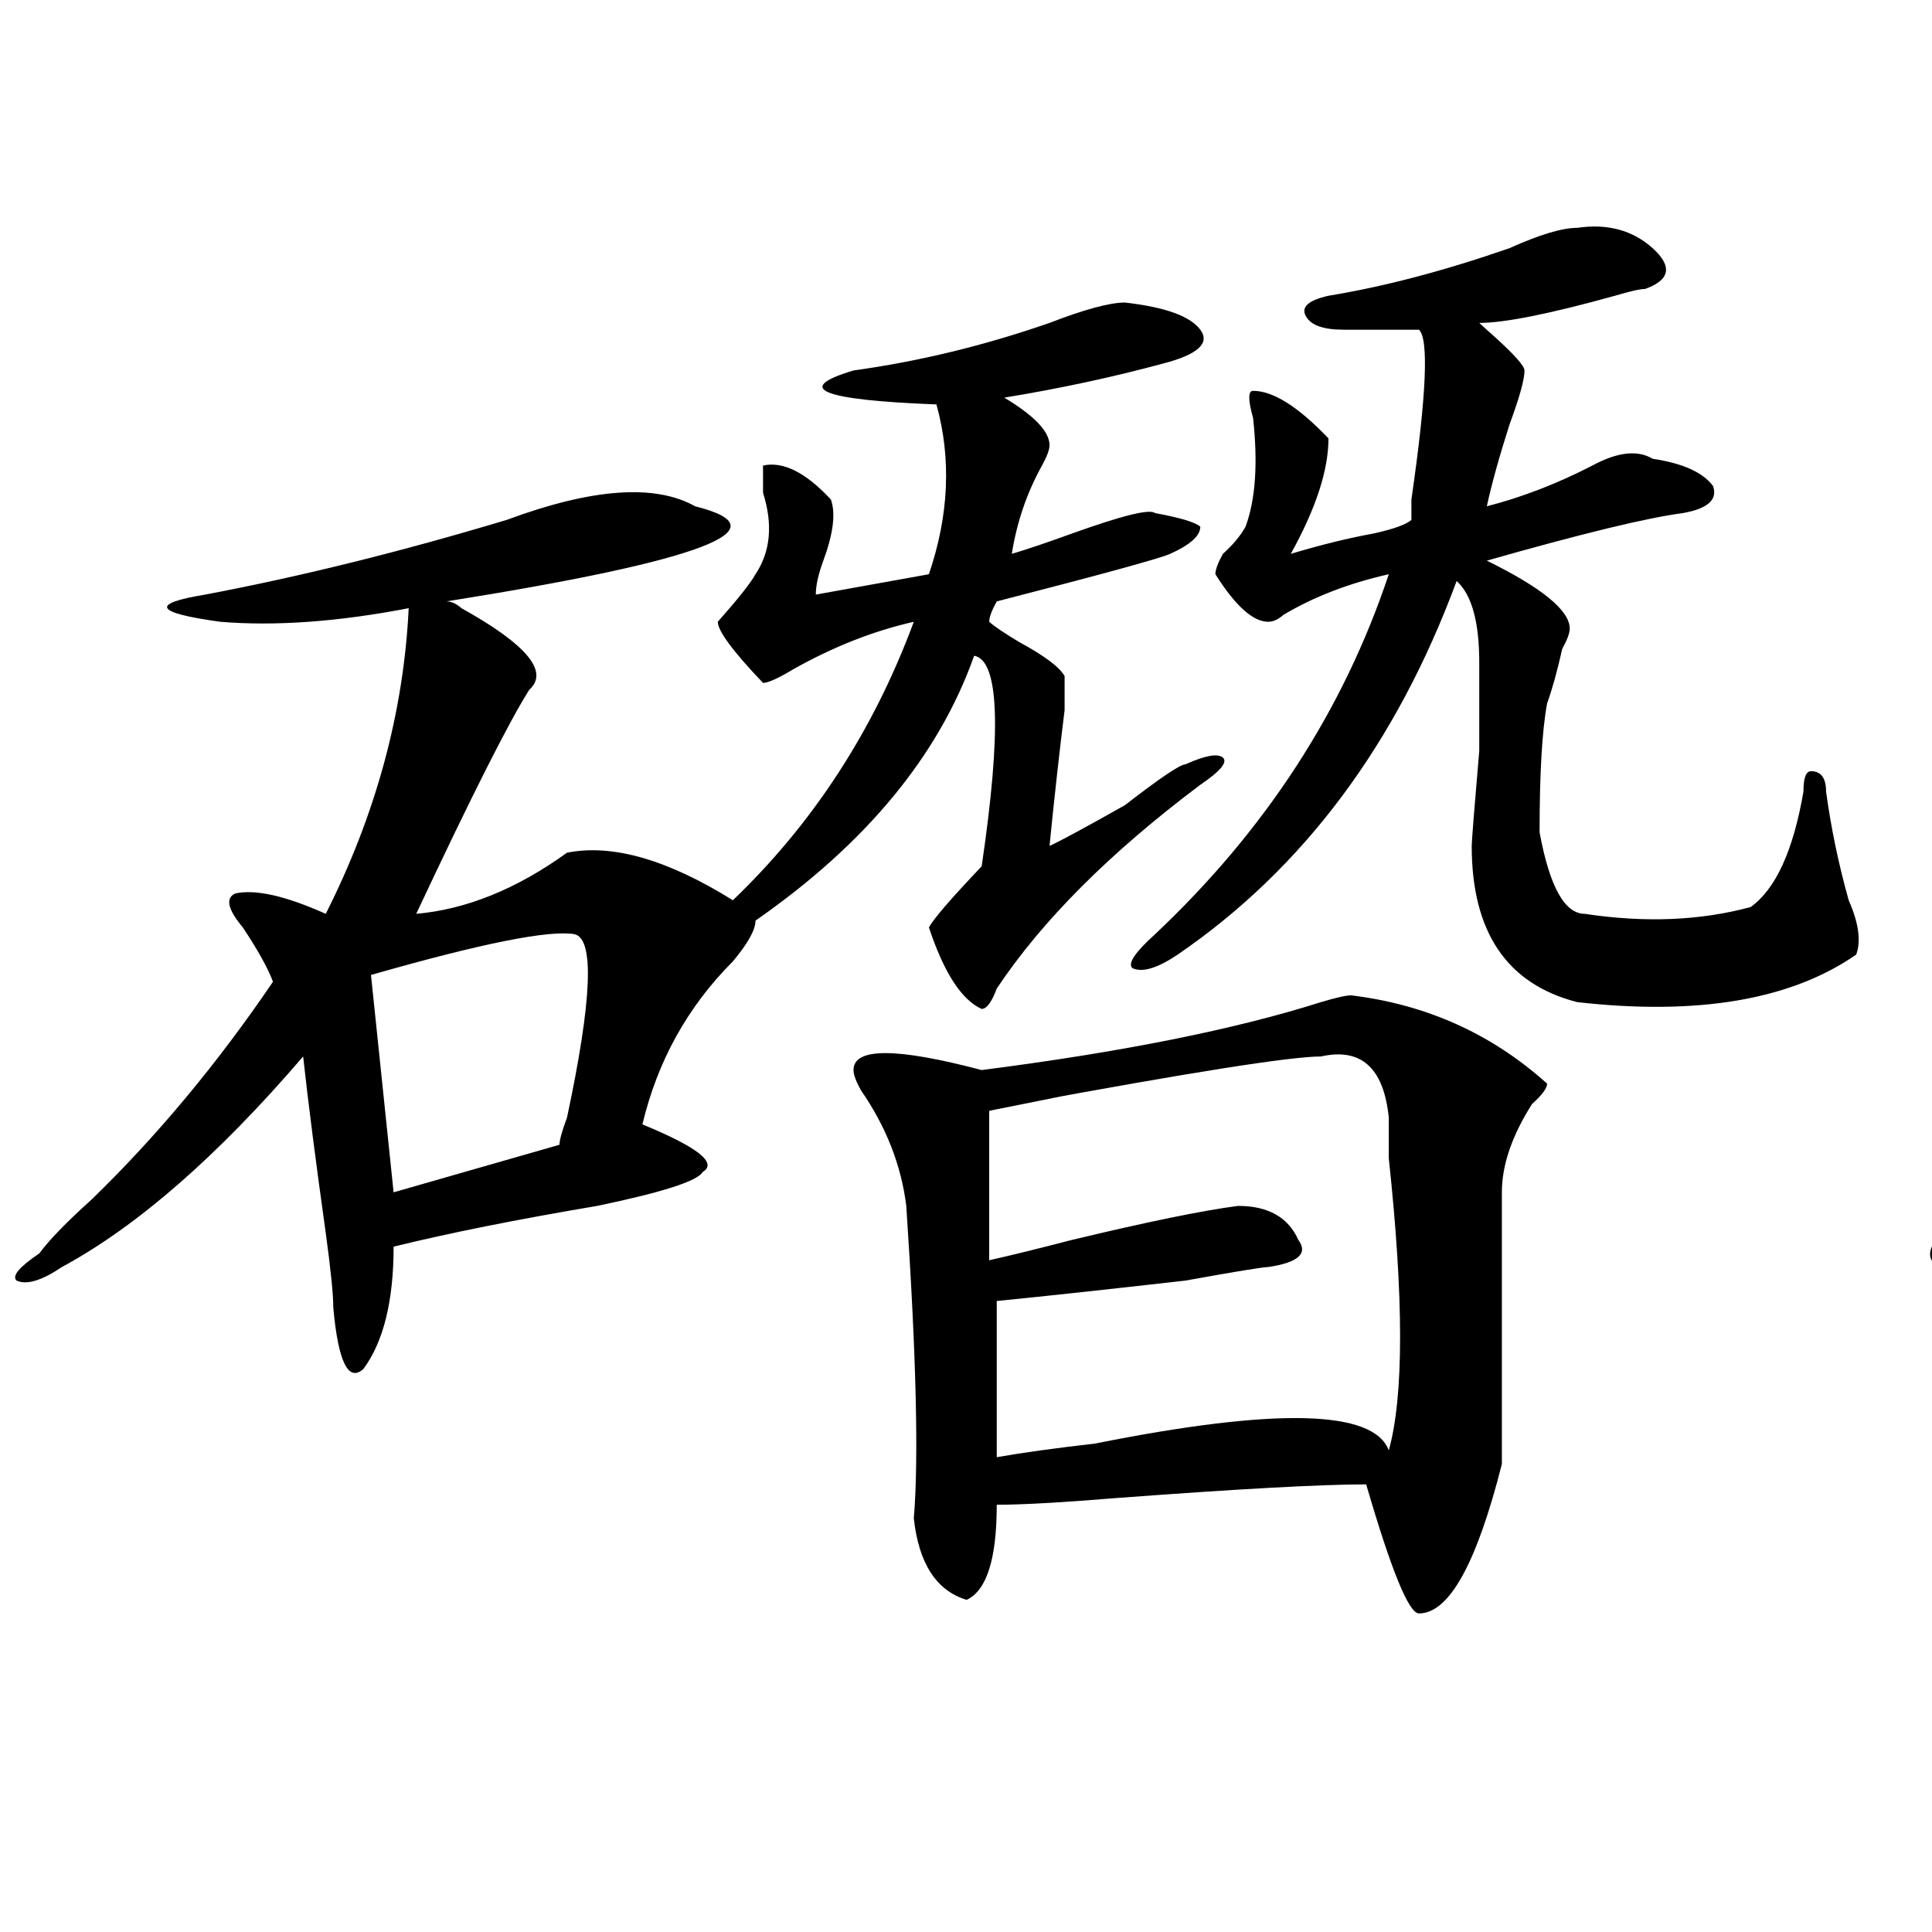
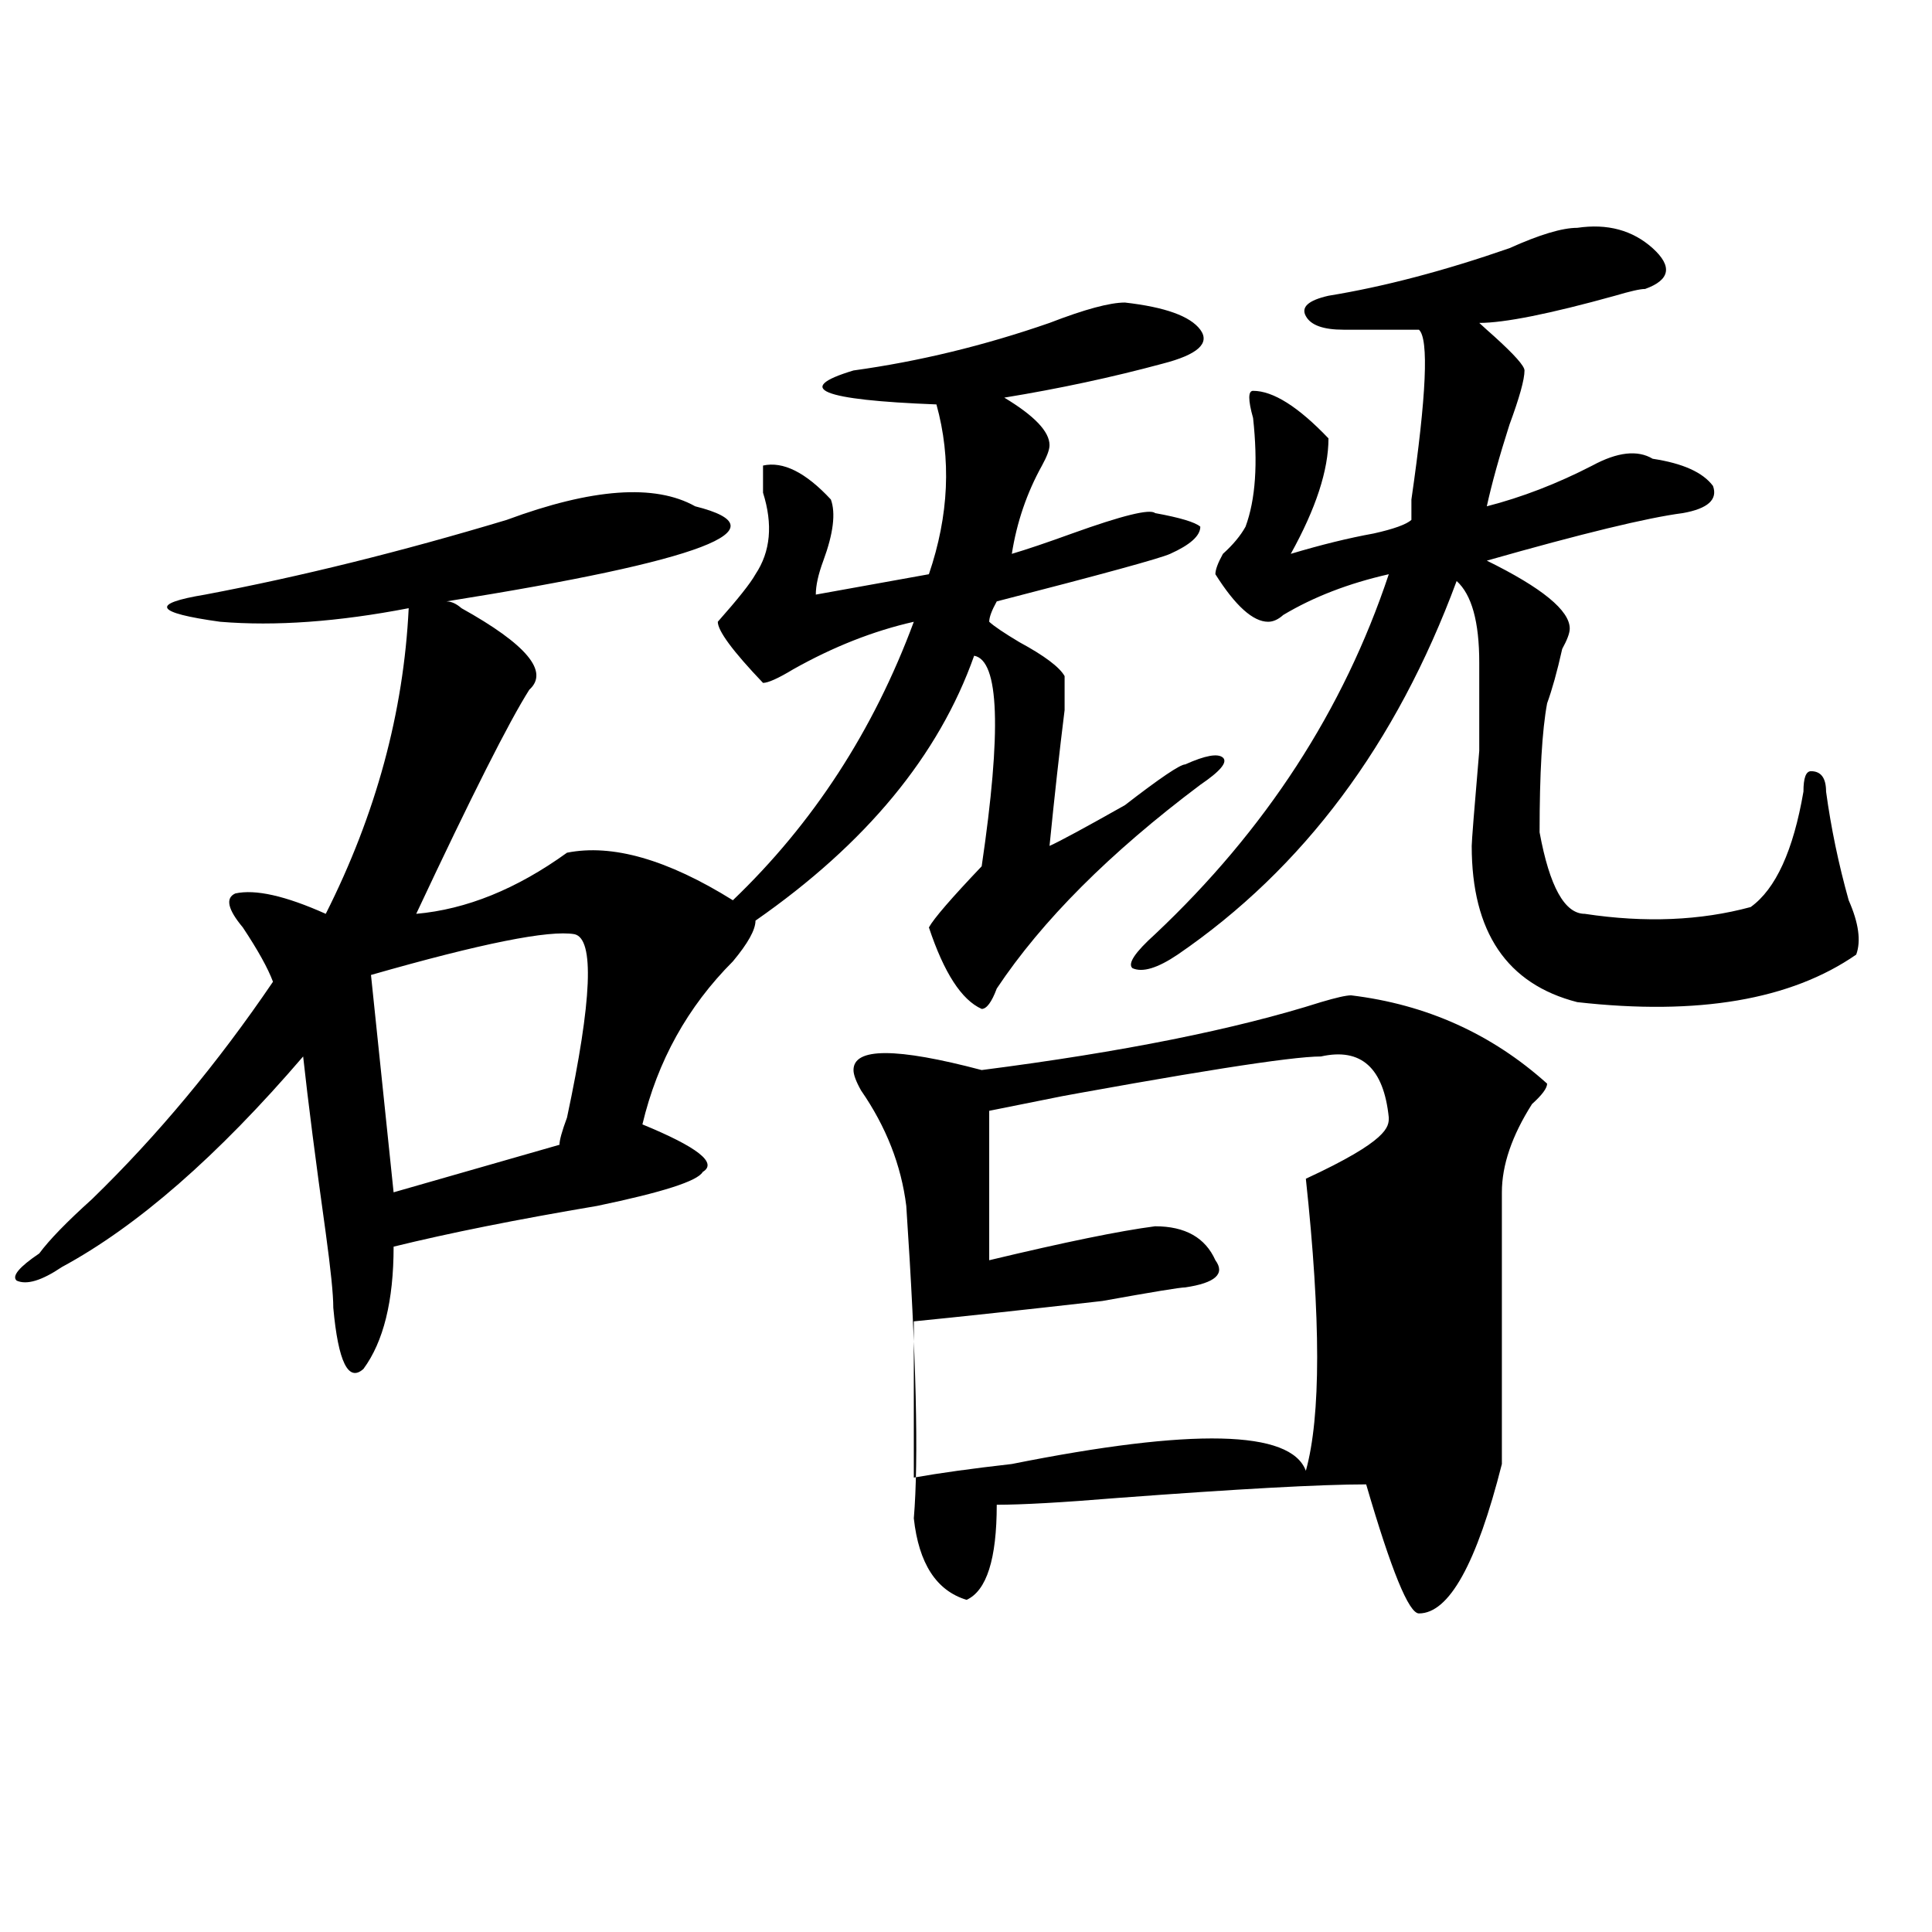
<svg xmlns="http://www.w3.org/2000/svg" version="1.1" id="图层_1" x="0px" y="0px" width="1000px" height="1000px" viewBox="0 0 1000 1000" enable-background="new 0 0 1000 1000" xml:space="preserve">
-   <path d="M582.254,156.594c20.792,2.362,33.779,7.031,39.023,14.063c5.183,7.031-1.342,12.909-19.512,17.578  c-26.036,7.031-53.353,12.909-81.949,17.578c15.609,9.394,23.414,17.578,23.414,24.609c0,2.362-1.342,5.878-3.902,10.547  c-7.805,14.063-13.049,29.334-15.609,45.703c7.805-2.307,18.17-5.822,31.219-10.547c25.975-9.338,40.304-12.854,42.926-10.547  c12.987,2.362,20.792,4.725,23.414,7.031c0,4.725-5.244,9.394-15.609,14.063c-5.244,2.362-35.121,10.547-89.754,24.609  c-2.622,4.725-3.902,8.24-3.902,10.547c2.561,2.362,7.805,5.878,15.609,10.547c12.987,7.031,20.792,12.909,23.414,17.578  c0,4.725,0,10.547,0,17.578c-2.622,21.094-5.244,44.55-7.805,70.313c5.183-2.307,18.17-9.338,39.023-21.094  c18.17-14.063,28.597-21.094,31.219-21.094c10.365-4.669,16.89-5.822,19.512-3.516c2.561,2.362-1.342,7.031-11.707,14.063  c-46.828,35.156-81.949,70.313-105.363,105.469c-2.622,7.031-5.244,10.547-7.805,10.547c-10.427-4.669-19.512-18.731-27.316-42.188  c2.561-4.669,11.707-15.216,27.316-31.641c10.365-70.313,9.085-106.622-3.902-108.984c-18.231,51.581-55.975,97.284-113.168,137.109  c0,4.725-3.902,11.756-11.707,21.094c-23.414,23.456-39.023,51.581-46.828,84.375c28.597,11.756,39.023,19.94,31.219,24.609  c-2.622,4.725-20.854,10.547-54.633,17.578c-41.646,7.031-76.767,14.063-105.363,21.094c0,28.125-5.244,49.219-15.609,63.281  c-7.805,7.031-13.049-3.516-15.609-31.641c0-7.031-1.342-19.885-3.902-38.672c-5.244-37.463-9.146-67.95-11.707-91.406  c-44.268,51.581-85.852,87.891-124.875,108.984c-10.427,7.031-18.231,9.394-23.414,7.031c-2.622-2.307,1.28-7.031,11.707-14.063  c5.183-7.031,14.268-16.369,27.316-28.125c33.779-32.794,64.998-70.313,93.656-112.5c-2.622-7.031-7.805-16.369-15.609-28.125  c-7.805-9.338-9.146-15.216-3.902-17.578c10.365-2.307,25.975,1.209,46.828,10.547c25.975-51.525,40.304-104.26,42.926-158.203  c-36.463,7.031-68.962,9.394-97.559,7.031c-33.841-4.669-36.463-9.338-7.805-14.063c49.389-9.338,101.461-22.247,156.094-38.672  c44.206-16.369,76.705-18.731,97.559-7.031c46.828,11.756,3.902,28.125-128.777,49.219c2.561,0,5.183,1.209,7.805,3.516  c33.779,18.787,45.486,32.85,35.121,42.188C263.542,373.409,244.03,412.081,215.434,473c25.975-2.307,52.011-12.854,78.047-31.641  c23.414-4.669,52.011,3.516,85.852,24.609c41.584-39.825,72.803-87.891,93.656-144.141c-20.854,4.725-41.646,12.909-62.438,24.609  c-7.805,4.725-13.049,7.031-15.609,7.031c-15.609-16.369-23.414-26.916-23.414-31.641c10.365-11.7,16.89-19.885,19.512-24.609  c7.805-11.7,9.085-25.763,3.902-42.188c0-7.031,0-11.7,0-14.063c10.365-2.307,22.072,3.516,35.121,17.578  c2.561,7.031,1.28,17.578-3.902,31.641c-2.622,7.031-3.902,12.909-3.902,17.578l58.535-10.547  c10.365-30.432,11.707-59.766,3.902-87.891c-59.877-2.307-74.145-8.185-42.926-17.578c33.779-4.669,67.62-12.854,101.461-24.609  C561.4,160.109,574.449,156.594,582.254,156.594z M297.383,483.547c-13.049-2.307-48.17,4.725-105.363,21.094l11.707,112.5  l85.852-24.609c0-2.307,1.28-7.031,3.902-14.063C306.468,517.55,307.748,485.909,297.383,483.547z M699.324,515.188  c39.023,4.725,72.803,19.94,101.461,45.703c0,2.362-2.622,5.878-7.805,10.547c-10.427,16.425-15.609,31.641-15.609,45.703  c0,44.55,0,91.406,0,140.625c-13.049,51.525-27.316,77.344-42.926,77.344c-5.244,0-14.329-22.303-27.316-66.797  c-23.414,0-66.34,2.362-128.777,7.031c-28.658,2.362-49.45,3.516-62.438,3.516c0,28.125-5.244,44.494-15.609,49.219  c-15.609-4.725-24.756-18.787-27.316-42.188c2.561-30.432,1.28-84.375-3.902-161.719c-2.622-21.094-10.427-40.979-23.414-59.766  c-2.622-4.669-3.902-8.185-3.902-10.547c0-11.7,22.072-11.7,66.34,0c72.803-9.338,131.338-21.094,175.605-35.156  C691.52,516.396,696.702,515.188,699.324,515.188z M718.836,578.469c-2.622-25.763-14.329-36.31-35.121-31.641  c-15.609,0-67.682,8.24-156.094,24.609c83.229-16.369,78.047-15.216-15.609,3.516v77.344c10.365-2.307,24.694-5.822,42.926-10.547  c39.023-9.338,67.62-15.216,85.852-17.578c15.609,0,25.975,5.878,31.219,17.578c5.183,7.031,0,11.756-15.609,14.063  c-2.622,0-16.951,2.362-42.926,7.031c-41.646,4.725-74.145,8.24-97.559,10.547v80.859c12.987-2.307,29.877-4.669,50.73-7.031  c93.656-18.731,144.387-17.578,152.191,3.516c7.805-28.125,7.805-78.497,0-151.172C718.836,590.225,718.836,583.193,718.836,578.469  z M816.395,117.922c15.609-2.307,28.597,1.209,39.023,10.547c10.365,9.394,9.085,16.425-3.902,21.094  c-2.622,0-7.805,1.209-15.609,3.516c-33.841,9.394-57.255,14.063-70.242,14.063c2.561,2.362,5.183,4.725,7.805,7.031  c10.365,9.394,15.609,15.271,15.609,17.578c0,4.725-2.622,14.063-7.805,28.125c-5.244,16.425-9.146,30.487-11.707,42.188  c18.17-4.669,36.401-11.7,54.633-21.094c12.987-7.031,23.414-8.185,31.219-3.516c15.609,2.362,25.975,7.031,31.219,14.063  c2.561,7.031-2.622,11.756-15.609,14.063c-18.231,2.362-52.072,10.547-101.461,24.609c28.597,14.063,42.926,25.818,42.926,35.156  c0,2.362-1.342,5.878-3.902,10.547c-2.622,11.756-5.244,21.094-7.805,28.125c-2.622,14.063-3.902,36.365-3.902,66.797  C802.065,458.938,809.87,473,820.297,473c31.219,4.725,59.815,3.516,85.852-3.516c12.987-9.338,22.072-29.278,27.316-59.766  c0-7.031,1.28-10.547,3.902-10.547c5.183,0,7.805,3.516,7.805,10.547c2.561,18.787,6.463,37.519,11.707,56.25  c5.183,11.756,6.463,21.094,3.902,28.125c-33.841,23.456-81.949,31.641-144.387,24.609c-36.463-9.338-54.633-36.31-54.633-80.859  c0-2.307,1.28-18.731,3.902-49.219v-45.703c0-21.094-3.902-35.156-11.707-42.188C722.738,385.109,674.568,449.6,609.57,494.094  c-10.427,7.031-18.231,9.394-23.414,7.031c-2.622-2.307,1.28-8.185,11.707-17.578c57.193-53.888,97.559-116.016,120.973-186.328  c-20.854,4.725-39.023,11.756-54.633,21.094c-2.622,2.362-5.244,3.516-7.805,3.516c-7.805,0-16.951-8.185-27.316-24.609  c0-2.307,1.28-5.822,3.902-10.547c5.183-4.669,9.085-9.338,11.707-14.063c5.183-14.063,6.463-32.794,3.902-56.25  c-2.622-9.338-2.622-14.063,0-14.063c10.365,0,23.414,8.24,39.023,24.609c0,16.425-6.524,36.365-19.512,59.766  c15.609-4.669,29.877-8.185,42.926-10.547c10.365-2.307,16.89-4.669,19.512-7.031c0-2.307,0-5.822,0-10.547  c7.805-53.888,9.085-83.166,3.902-87.891c-5.244,0-18.231,0-39.023,0c-10.427,0-16.951-2.307-19.512-7.031  c-2.622-4.669,1.28-8.185,11.707-10.547c28.597-4.669,59.815-12.854,93.656-24.609C796.883,121.438,808.59,117.922,816.395,117.922z  " />
-   <path d="M1269.066,265.578c23.414-7.031,46.828-8.185,70.242-3.516c12.987,7.031,19.512,12.909,19.512,17.578  c2.561,2.362-2.622,5.878-15.609,10.547c-39.023,9.394-78.047,17.578-117.07,24.609l7.805,3.516  c5.183,4.725,9.085,8.24,11.707,10.547c7.805,7.031,7.805,14.063,0,21.094c-5.244,4.725-14.329,18.787-27.316,42.188  c-7.805,14.063-13.049,23.456-15.609,28.125c-13.049,32.85-27.316,60.975-42.926,84.375c33.779-2.307,59.815-9.338,78.047-21.094  c10.365-9.338,22.072-10.547,35.121-3.516c20.792,4.725,37.682,12.909,50.73,24.609c12.987,7.031,11.707,15.271-3.902,24.609  c-18.231,25.818-29.938,52.734-35.121,80.859c10.365,9.394,15.609,16.425,15.609,21.094c0,7.031-6.524,10.547-19.512,10.547  c-23.414,2.362-49.45,5.878-78.047,10.547c-13.049,2.362-27.316,2.362-42.926,0c0,32.85-2.622,55.097-7.805,66.797  c-2.622,9.394-6.524,15.271-11.707,17.578c-2.622,0-6.524-4.669-11.707-14.063c-5.244-11.7-7.805-26.916-7.805-45.703  c0-30.432-2.622-69.104-7.805-116.016c-26.036,37.519-57.255,65.644-93.656,84.375c-10.427,7.031-16.951,9.394-19.512,7.031  c-2.622-4.669,1.28-11.7,11.707-21.094c36.401-37.463,64.998-72.619,85.852-105.469c-5.244-11.7-6.524-18.731-3.902-21.094  c2.561-2.307,10.365-2.307,23.414,0c49.389-86.682,72.803-148.81,70.242-186.328c-36.463,7.031-67.682,4.725-93.656-7.031  c-10.427-4.669-15.609-8.185-15.609-10.547c0-2.307,5.183-3.516,15.609-3.516C1140.289,299.581,1198.824,289.034,1269.066,265.578z   M1233.945,515.188c-15.609,2.362-32.561,5.878-50.73,10.547c-2.622,2.362-13.049,3.516-31.219,3.516  c2.561,18.787,3.902,53.943,3.902,105.469c23.414-2.307,46.828-7.031,70.242-14.063c7.805,0,11.707-4.669,11.707-14.063  c10.365-32.794,14.268-58.557,11.707-77.344C1249.555,519.912,1244.311,515.188,1233.945,515.188z M1534.426,399.172  c7.805,7.031,6.463,12.909-3.902,17.578c-13.049,7.031-35.121,12.909-66.34,17.578c5.183,4.725,6.463,16.425,3.902,35.156  c0,16.425,0,29.334,0,38.672c25.975-9.338,44.206-14.063,54.633-14.063c20.792-2.307,32.499,0,35.121,7.031  c2.561,7.031-5.244,14.063-23.414,21.094c-2.622,0-5.244,1.209-7.805,3.516c-13.049,4.725-32.561,9.394-58.535,14.063  l-3.902,140.625c36.401-4.669,68.9-12.854,97.559-24.609c10.365-2.307,16.89-1.153,19.512,3.516c0,4.725-5.244,9.394-15.609,14.063  c-59.877,21.094-120.973,43.396-183.41,66.797c-28.658,14.063-46.828,21.094-54.633,21.094  c-26.036-11.7-41.646-26.916-46.828-45.703c2.561-2.307,12.987-4.669,31.219-7.031c41.584-4.669,80.607-10.547,117.07-17.578  V550.344c-67.682,2.362-93.656-3.516-78.047-17.578c18.17-2.307,44.206-7.031,78.047-14.063c0-2.307,0-7.031,0-14.063  c2.561-28.125,0-48.01-7.805-59.766c-41.646,2.362-58.535-2.307-50.73-14.063c23.414-4.669,57.193-14.063,101.461-28.125  l23.414-7.031C1511.012,393.35,1523.999,394.503,1534.426,399.172z M1448.574,142.531c36.401,16.425,54.633,25.818,54.633,28.125  c0,4.725-2.622,10.547-7.805,17.578c-7.805,9.394-13.049,18.787-15.609,28.125c0,2.362-1.342,5.878-3.902,10.547  c-5.244,14.063-9.146,24.609-11.707,31.641c75.425,9.394,114.448,22.303,117.07,38.672c10.365,11.756,14.268,23.456,11.707,35.156  c-5.244,7.031-14.329,7.031-27.316,0c-2.622-2.307-7.805-4.669-15.609-7.031c-31.219-14.063-62.438-32.794-93.656-56.25  c-39.023,84.375-85.852,147.656-140.484,189.844c-10.427,11.756-18.231,16.425-23.414,14.063c-5.244-2.307-2.622-9.338,7.805-21.094  c88.412-112.5,131.338-209.729,128.777-291.797c-2.622-9.338-1.342-15.216,3.902-17.578  C1435.525,140.225,1440.77,140.225,1448.574,142.531z M1327.602,596.047c-2.622-7.031,2.561-9.338,15.609-7.031l3.902,3.516  c25.975,9.394,41.584,19.94,46.828,31.641c7.805,14.063,7.805,25.818,0,35.156c-5.244,7.031-13.049,5.878-23.414-3.516  C1357.479,646.475,1343.211,626.534,1327.602,596.047z M1639.789,444.875c23.414-4.669,45.486,4.725,66.34,28.125  c0,7.031-1.342,17.578-3.902,31.641c-5.244,14.063-9.146,29.334-11.707,45.703c25.975,37.519,54.633,70.313,85.852,98.438  c54.633,56.25,114.448,92.615,179.508,108.984c5.183,2.362,7.805,5.878,7.805,10.547c-2.622,4.725-7.805,7.031-15.609,7.031  c-98.9,11.756-149.631,7.031-152.191-14.063c-18.231-32.794-55.975-92.56-113.168-179.297  c-31.219,124.256-97.559,194.568-199.02,210.938c-10.427,2.362-18.231,2.362-23.414,0c-2.622-2.307,0-5.822,7.805-10.547  c109.266-39.825,169.081-133.594,179.508-281.25c2.561-11.7,0-24.609-7.805-38.672  C1637.167,453.115,1637.167,447.237,1639.789,444.875z M1530.523,553.859c25.975,7.031,41.584,17.578,46.828,31.641  c0,2.362-2.622,4.725-7.805,7.031c-7.805,0-14.329,2.362-19.512,7.031c-26.036,23.456-48.17,37.519-66.34,42.188  c-10.427,2.362-7.805-5.822,7.805-24.609c7.805-9.338,14.268-17.578,19.512-24.609c5.183-7.031,9.085-16.369,11.707-28.125  C1525.279,557.375,1527.901,553.859,1530.523,553.859z M1667.105,139.016c44.206,0,71.522,15.271,81.949,45.703  c0,2.362-2.622,7.031-7.805,14.063c-13.049,11.756-22.134,23.456-27.316,35.156c-2.622,9.394-7.805,21.094-15.609,35.156  c-13.049,35.156-27.316,66.797-42.926,94.922c39.023-4.669,75.425-15.216,109.266-31.641c15.609-7.031,25.975-10.547,31.219-10.547  c52.011,18.787,80.607,38.672,85.852,59.766c-2.622,2.362-9.146,5.878-19.512,10.547c-36.463,11.756-71.584,31.641-105.363,59.766  c-7.805,7.031-6.524-4.669,3.902-35.156c15.609-35.156,20.792-52.734,15.609-52.734c-2.622,0-9.146,2.362-19.512,7.031  c-54.633,16.425-92.376,23.456-113.168,21.094c-46.828,63.281-76.767,89.1-89.754,77.344  c44.206-53.888,81.949-135.9,113.168-246.094c7.805-25.763,7.805-49.219,0-70.313  C1661.861,146.047,1661.861,141.378,1667.105,139.016z" />
+   <path d="M582.254,156.594c20.792,2.362,33.779,7.031,39.023,14.063c5.183,7.031-1.342,12.909-19.512,17.578  c-26.036,7.031-53.353,12.909-81.949,17.578c15.609,9.394,23.414,17.578,23.414,24.609c0,2.362-1.342,5.878-3.902,10.547  c-7.805,14.063-13.049,29.334-15.609,45.703c7.805-2.307,18.17-5.822,31.219-10.547c25.975-9.338,40.304-12.854,42.926-10.547  c12.987,2.362,20.792,4.725,23.414,7.031c0,4.725-5.244,9.394-15.609,14.063c-5.244,2.362-35.121,10.547-89.754,24.609  c-2.622,4.725-3.902,8.24-3.902,10.547c2.561,2.362,7.805,5.878,15.609,10.547c12.987,7.031,20.792,12.909,23.414,17.578  c0,4.725,0,10.547,0,17.578c-2.622,21.094-5.244,44.55-7.805,70.313c5.183-2.307,18.17-9.338,39.023-21.094  c18.17-14.063,28.597-21.094,31.219-21.094c10.365-4.669,16.89-5.822,19.512-3.516c2.561,2.362-1.342,7.031-11.707,14.063  c-46.828,35.156-81.949,70.313-105.363,105.469c-2.622,7.031-5.244,10.547-7.805,10.547c-10.427-4.669-19.512-18.731-27.316-42.188  c2.561-4.669,11.707-15.216,27.316-31.641c10.365-70.313,9.085-106.622-3.902-108.984c-18.231,51.581-55.975,97.284-113.168,137.109  c0,4.725-3.902,11.756-11.707,21.094c-23.414,23.456-39.023,51.581-46.828,84.375c28.597,11.756,39.023,19.94,31.219,24.609  c-2.622,4.725-20.854,10.547-54.633,17.578c-41.646,7.031-76.767,14.063-105.363,21.094c0,28.125-5.244,49.219-15.609,63.281  c-7.805,7.031-13.049-3.516-15.609-31.641c0-7.031-1.342-19.885-3.902-38.672c-5.244-37.463-9.146-67.95-11.707-91.406  c-44.268,51.581-85.852,87.891-124.875,108.984c-10.427,7.031-18.231,9.394-23.414,7.031c-2.622-2.307,1.28-7.031,11.707-14.063  c5.183-7.031,14.268-16.369,27.316-28.125c33.779-32.794,64.998-70.313,93.656-112.5c-2.622-7.031-7.805-16.369-15.609-28.125  c-7.805-9.338-9.146-15.216-3.902-17.578c10.365-2.307,25.975,1.209,46.828,10.547c25.975-51.525,40.304-104.26,42.926-158.203  c-36.463,7.031-68.962,9.394-97.559,7.031c-33.841-4.669-36.463-9.338-7.805-14.063c49.389-9.338,101.461-22.247,156.094-38.672  c44.206-16.369,76.705-18.731,97.559-7.031c46.828,11.756,3.902,28.125-128.777,49.219c2.561,0,5.183,1.209,7.805,3.516  c33.779,18.787,45.486,32.85,35.121,42.188C263.542,373.409,244.03,412.081,215.434,473c25.975-2.307,52.011-12.854,78.047-31.641  c23.414-4.669,52.011,3.516,85.852,24.609c41.584-39.825,72.803-87.891,93.656-144.141c-20.854,4.725-41.646,12.909-62.438,24.609  c-7.805,4.725-13.049,7.031-15.609,7.031c-15.609-16.369-23.414-26.916-23.414-31.641c10.365-11.7,16.89-19.885,19.512-24.609  c7.805-11.7,9.085-25.763,3.902-42.188c0-7.031,0-11.7,0-14.063c10.365-2.307,22.072,3.516,35.121,17.578  c2.561,7.031,1.28,17.578-3.902,31.641c-2.622,7.031-3.902,12.909-3.902,17.578l58.535-10.547  c10.365-30.432,11.707-59.766,3.902-87.891c-59.877-2.307-74.145-8.185-42.926-17.578c33.779-4.669,67.62-12.854,101.461-24.609  C561.4,160.109,574.449,156.594,582.254,156.594z M297.383,483.547c-13.049-2.307-48.17,4.725-105.363,21.094l11.707,112.5  l85.852-24.609c0-2.307,1.28-7.031,3.902-14.063C306.468,517.55,307.748,485.909,297.383,483.547z M699.324,515.188  c39.023,4.725,72.803,19.94,101.461,45.703c0,2.362-2.622,5.878-7.805,10.547c-10.427,16.425-15.609,31.641-15.609,45.703  c0,44.55,0,91.406,0,140.625c-13.049,51.525-27.316,77.344-42.926,77.344c-5.244,0-14.329-22.303-27.316-66.797  c-23.414,0-66.34,2.362-128.777,7.031c-28.658,2.362-49.45,3.516-62.438,3.516c0,28.125-5.244,44.494-15.609,49.219  c-15.609-4.725-24.756-18.787-27.316-42.188c2.561-30.432,1.28-84.375-3.902-161.719c-2.622-21.094-10.427-40.979-23.414-59.766  c-2.622-4.669-3.902-8.185-3.902-10.547c0-11.7,22.072-11.7,66.34,0c72.803-9.338,131.338-21.094,175.605-35.156  C691.52,516.396,696.702,515.188,699.324,515.188z M718.836,578.469c-2.622-25.763-14.329-36.31-35.121-31.641  c-15.609,0-67.682,8.24-156.094,24.609c83.229-16.369,78.047-15.216-15.609,3.516v77.344c39.023-9.338,67.62-15.216,85.852-17.578c15.609,0,25.975,5.878,31.219,17.578c5.183,7.031,0,11.756-15.609,14.063  c-2.622,0-16.951,2.362-42.926,7.031c-41.646,4.725-74.145,8.24-97.559,10.547v80.859c12.987-2.307,29.877-4.669,50.73-7.031  c93.656-18.731,144.387-17.578,152.191,3.516c7.805-28.125,7.805-78.497,0-151.172C718.836,590.225,718.836,583.193,718.836,578.469  z M816.395,117.922c15.609-2.307,28.597,1.209,39.023,10.547c10.365,9.394,9.085,16.425-3.902,21.094  c-2.622,0-7.805,1.209-15.609,3.516c-33.841,9.394-57.255,14.063-70.242,14.063c2.561,2.362,5.183,4.725,7.805,7.031  c10.365,9.394,15.609,15.271,15.609,17.578c0,4.725-2.622,14.063-7.805,28.125c-5.244,16.425-9.146,30.487-11.707,42.188  c18.17-4.669,36.401-11.7,54.633-21.094c12.987-7.031,23.414-8.185,31.219-3.516c15.609,2.362,25.975,7.031,31.219,14.063  c2.561,7.031-2.622,11.756-15.609,14.063c-18.231,2.362-52.072,10.547-101.461,24.609c28.597,14.063,42.926,25.818,42.926,35.156  c0,2.362-1.342,5.878-3.902,10.547c-2.622,11.756-5.244,21.094-7.805,28.125c-2.622,14.063-3.902,36.365-3.902,66.797  C802.065,458.938,809.87,473,820.297,473c31.219,4.725,59.815,3.516,85.852-3.516c12.987-9.338,22.072-29.278,27.316-59.766  c0-7.031,1.28-10.547,3.902-10.547c5.183,0,7.805,3.516,7.805,10.547c2.561,18.787,6.463,37.519,11.707,56.25  c5.183,11.756,6.463,21.094,3.902,28.125c-33.841,23.456-81.949,31.641-144.387,24.609c-36.463-9.338-54.633-36.31-54.633-80.859  c0-2.307,1.28-18.731,3.902-49.219v-45.703c0-21.094-3.902-35.156-11.707-42.188C722.738,385.109,674.568,449.6,609.57,494.094  c-10.427,7.031-18.231,9.394-23.414,7.031c-2.622-2.307,1.28-8.185,11.707-17.578c57.193-53.888,97.559-116.016,120.973-186.328  c-20.854,4.725-39.023,11.756-54.633,21.094c-2.622,2.362-5.244,3.516-7.805,3.516c-7.805,0-16.951-8.185-27.316-24.609  c0-2.307,1.28-5.822,3.902-10.547c5.183-4.669,9.085-9.338,11.707-14.063c5.183-14.063,6.463-32.794,3.902-56.25  c-2.622-9.338-2.622-14.063,0-14.063c10.365,0,23.414,8.24,39.023,24.609c0,16.425-6.524,36.365-19.512,59.766  c15.609-4.669,29.877-8.185,42.926-10.547c10.365-2.307,16.89-4.669,19.512-7.031c0-2.307,0-5.822,0-10.547  c7.805-53.888,9.085-83.166,3.902-87.891c-5.244,0-18.231,0-39.023,0c-10.427,0-16.951-2.307-19.512-7.031  c-2.622-4.669,1.28-8.185,11.707-10.547c28.597-4.669,59.815-12.854,93.656-24.609C796.883,121.438,808.59,117.922,816.395,117.922z  " />
</svg>